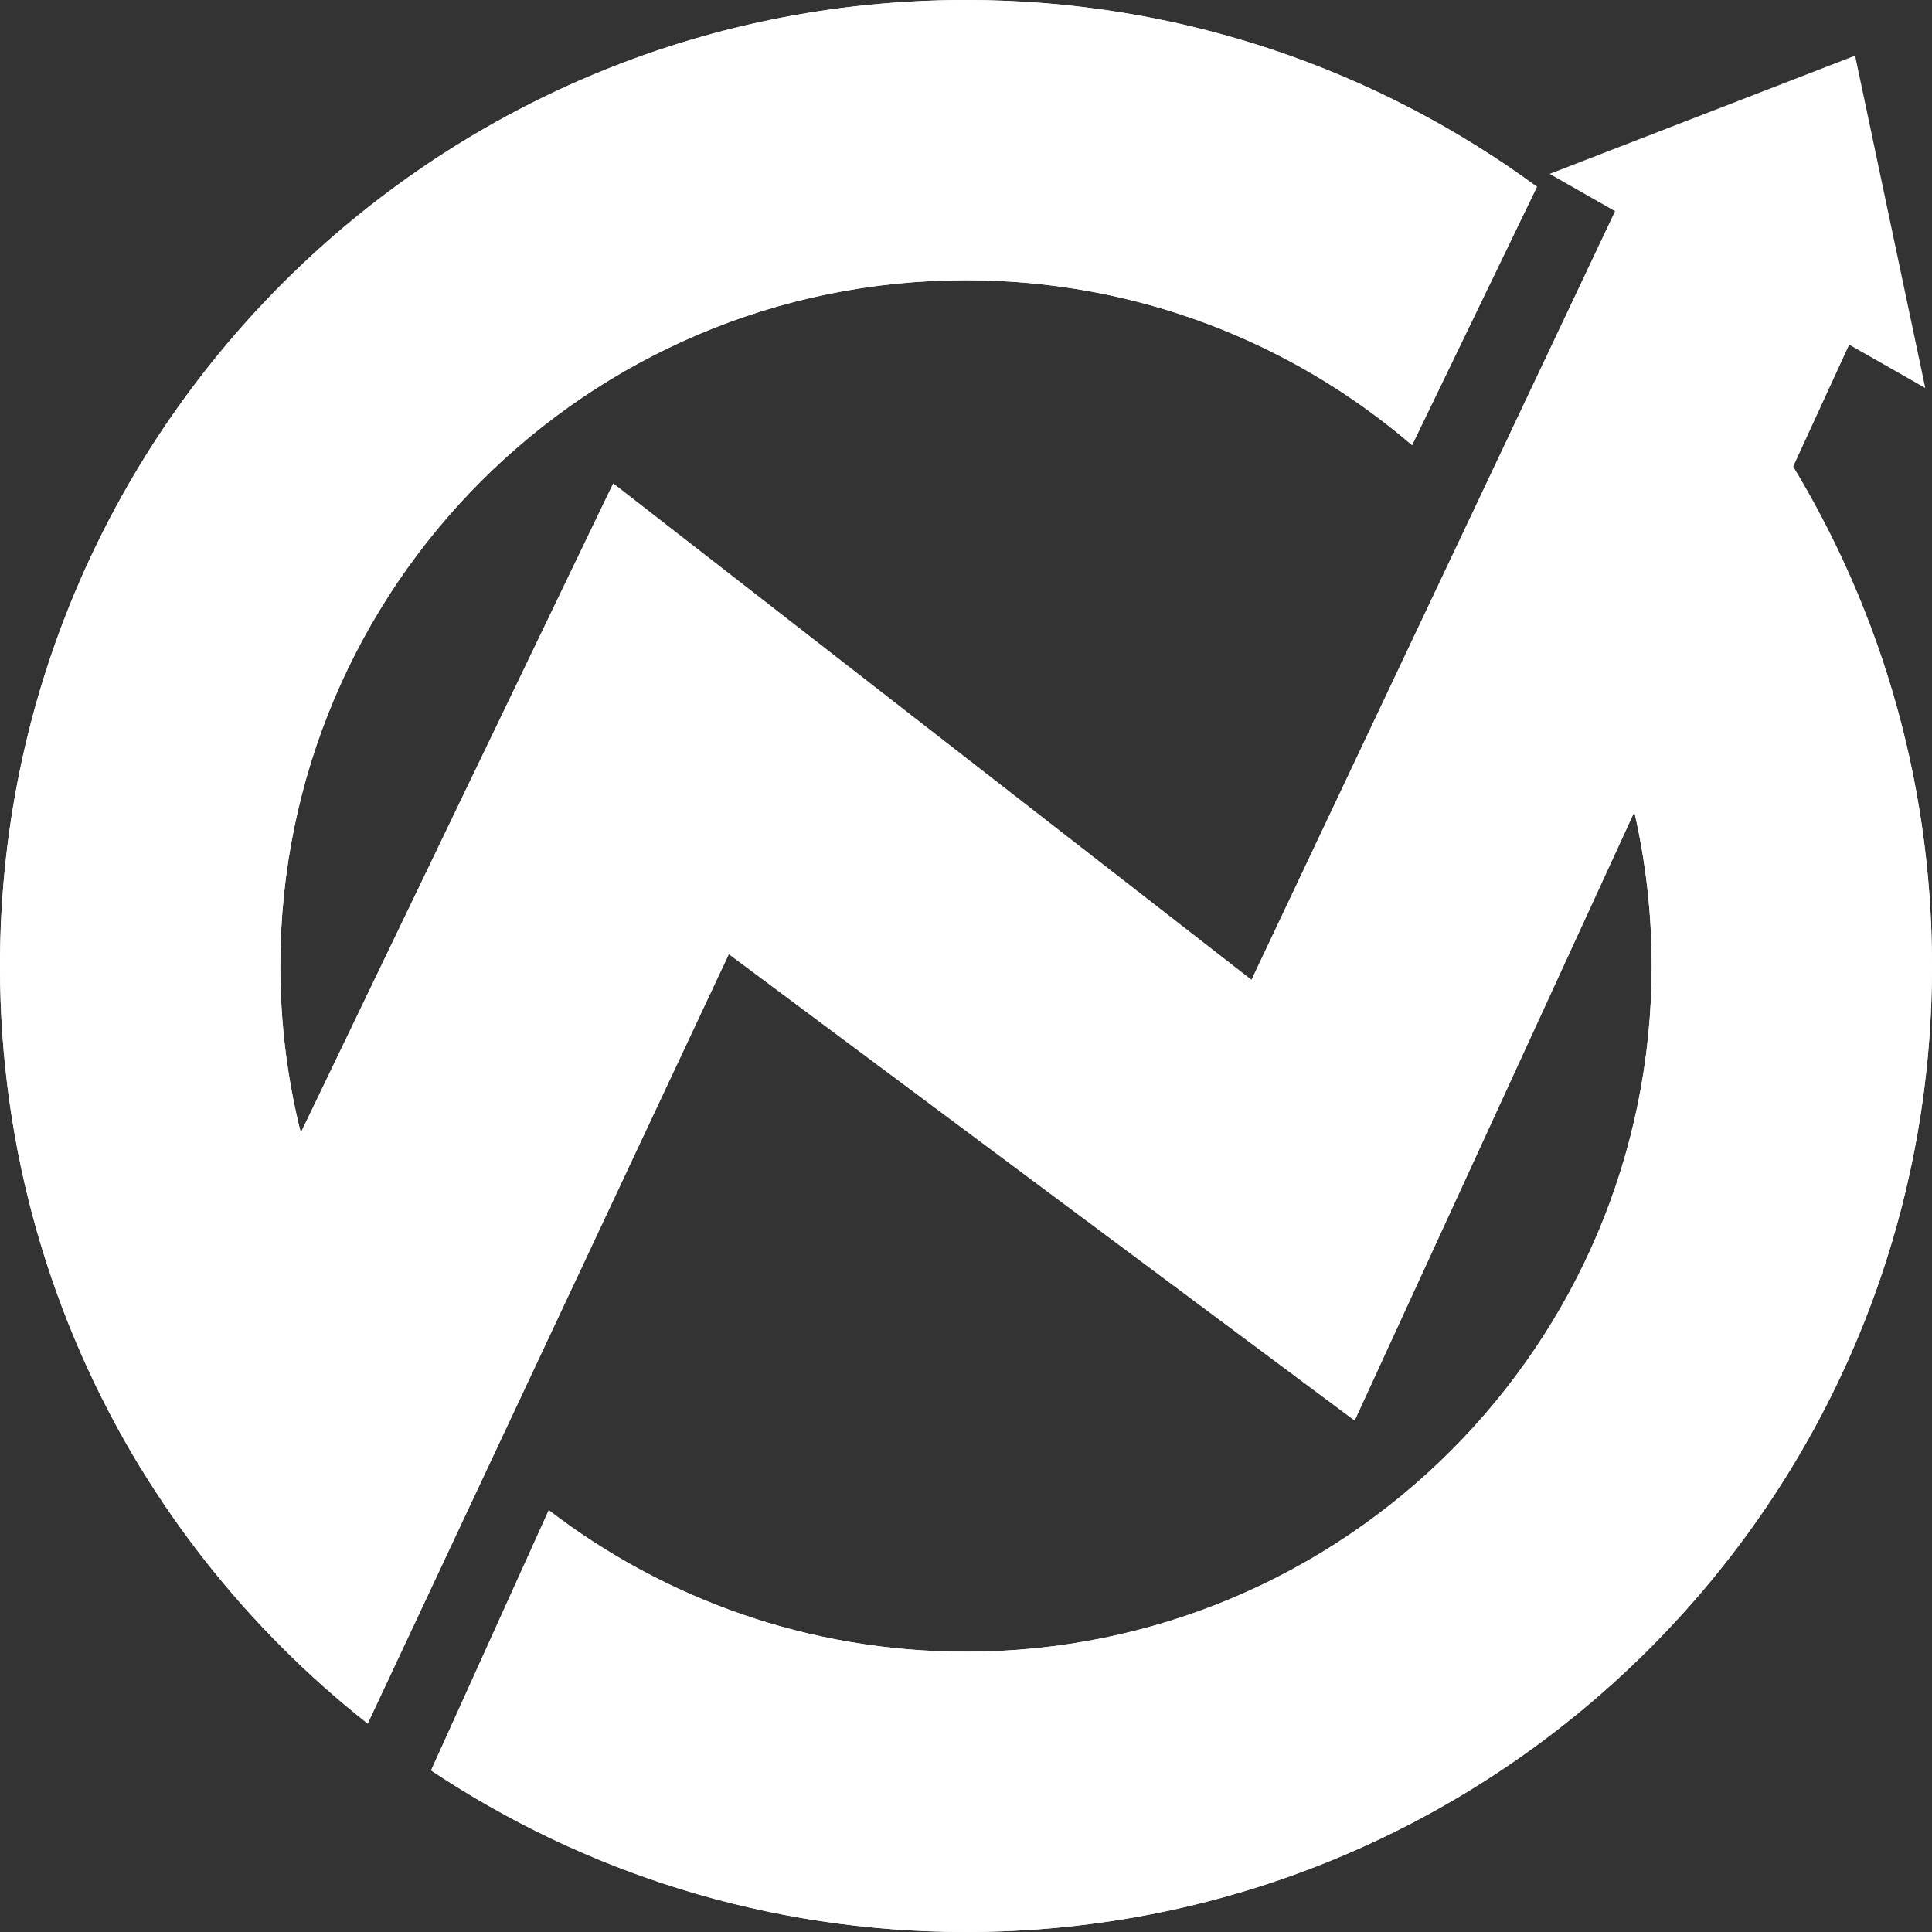
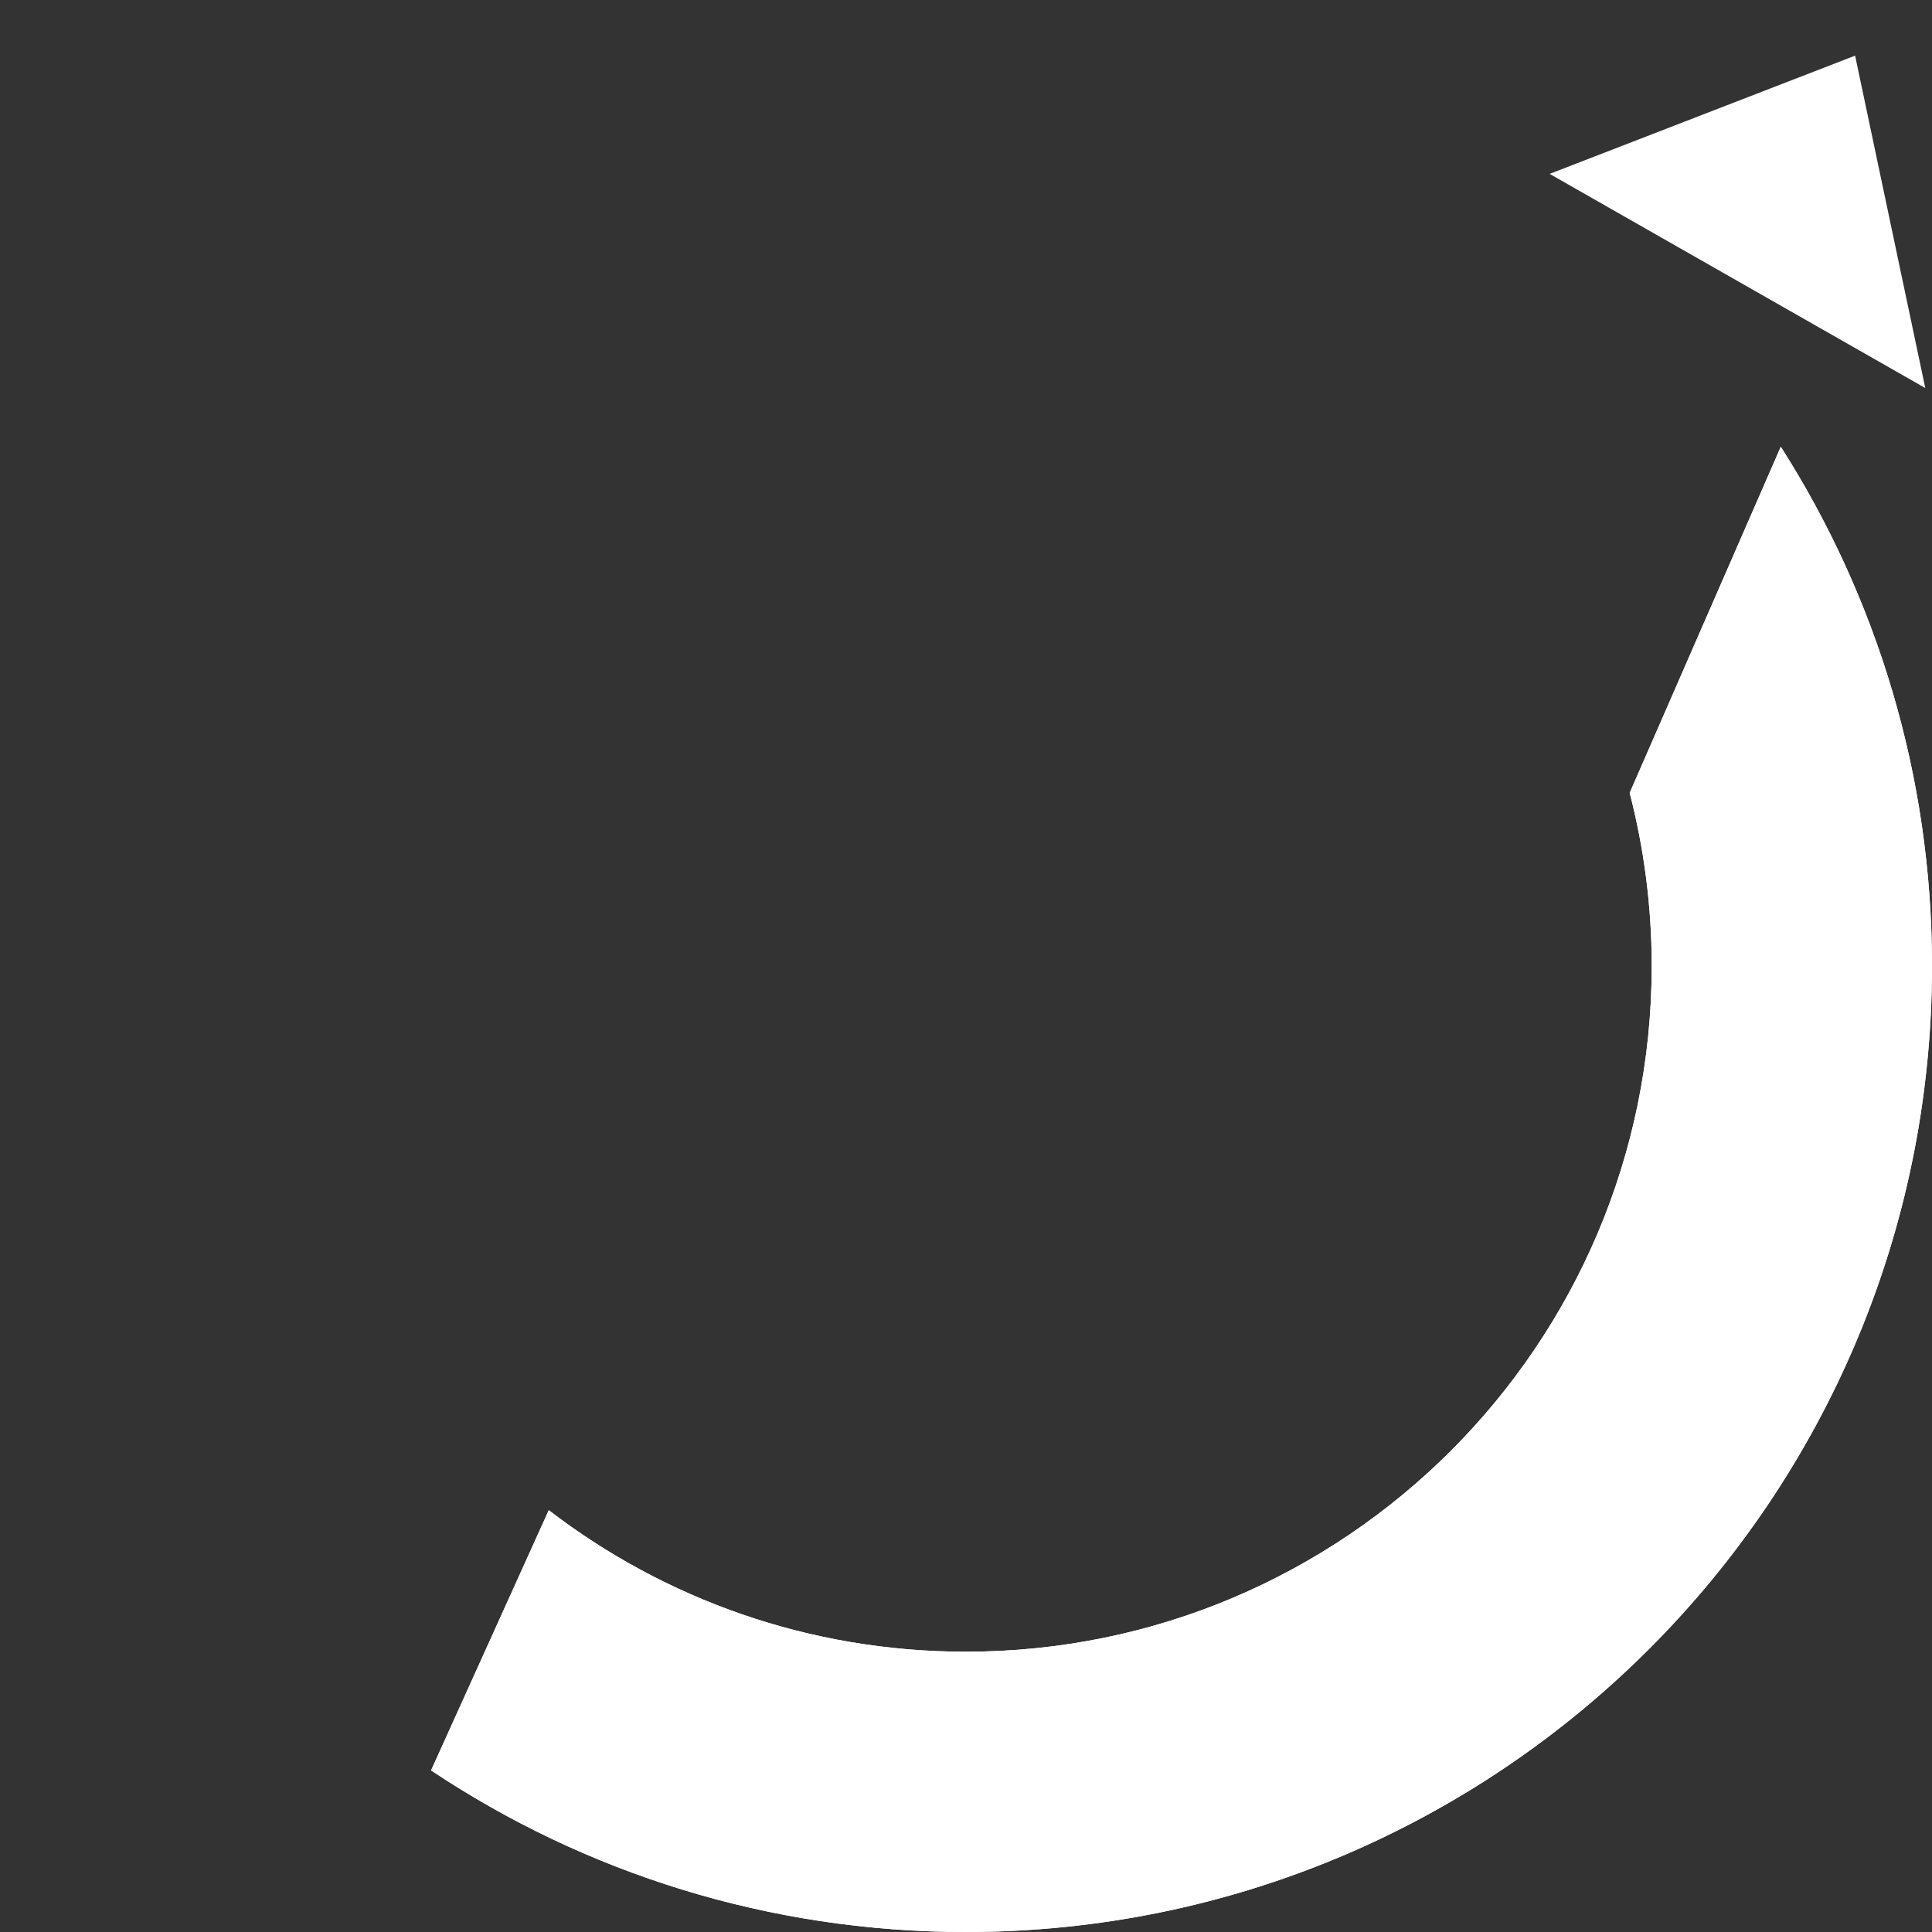
<svg xmlns="http://www.w3.org/2000/svg" width="25" height="25" viewBox="0 0 25 25" fill="none">
  <rect x="0" y="0" width="25" height="25" fill="#333333" stroke="none" />
  <path fill-rule="evenodd" clip-rule="evenodd" d="M23.044 5.782C24.282 7.723 25 10.027 25 12.499C25 19.403 19.403 25 12.499 25C9.94 25 7.56 24.23 5.578 22.909L7.101 19.542C8.596 20.69 10.468 21.373 12.499 21.373C17.4 21.373 21.373 17.4 21.373 12.499C21.373 11.725 21.273 10.975 21.088 10.26L22.772 6.403L23.042 5.784L23.044 5.782Z" fill="white" />
-   <path fill-rule="evenodd" clip-rule="evenodd" d="M12.501 0C15.265 0 17.819 0.898 19.888 2.417L18.272 5.76C16.721 4.429 14.705 3.626 12.501 3.626C7.6 3.626 3.627 7.599 3.627 12.499C3.627 13.252 3.721 13.983 3.898 14.68L1.82 18.997C0.665 17.104 0 14.88 0 12.501C0 5.597 5.597 0 12.501 0Z" fill="white" />
-   <path fill-rule="evenodd" clip-rule="evenodd" d="M9.431 12.346L17.529 18.381L24.094 4.096L24.179 3.911L23.036 2.423L21.149 2.207L21.097 2.317L16.194 12.68L7.935 6.256L2.73 17.073L1.812 18.982C2.32 19.815 2.934 20.602 3.654 21.322C4.007 21.675 4.376 22.002 4.758 22.303L6.357 18.894L9.431 12.346Z" fill="white" />
  <path fill-rule="evenodd" clip-rule="evenodd" d="M23.044 5.782C24.282 7.723 25 10.027 25 12.499C25 19.403 19.403 25 12.499 25C9.94 25 7.56 24.23 5.578 22.909L7.101 19.542C8.596 20.69 10.468 21.373 12.499 21.373C17.4 21.373 21.373 17.4 21.373 12.499C21.373 11.725 21.273 10.975 21.088 10.26L22.772 6.403L23.042 5.784L23.044 5.782Z" fill="white" />
-   <path fill-rule="evenodd" clip-rule="evenodd" d="M12.501 0C15.265 0 17.819 0.898 19.888 2.417L18.272 5.76C16.721 4.429 14.705 3.626 12.501 3.626C7.6 3.626 3.627 7.599 3.627 12.499C3.627 13.252 3.721 13.983 3.898 14.68L1.82 18.997C0.665 17.104 0 14.88 0 12.501C0 5.597 5.597 0 12.501 0Z" fill="white" />
-   <path fill-rule="evenodd" clip-rule="evenodd" d="M9.431 12.346L17.529 18.381L24.094 4.096L24.179 3.911L23.036 2.423L21.149 2.207L21.097 2.317L16.194 12.68L7.935 6.256L2.73 17.073L1.812 18.982C2.32 19.815 2.934 20.602 3.654 21.322C4.007 21.675 4.376 22.002 4.758 22.303L6.357 18.894L9.431 12.346Z" fill="white" />
  <path fill-rule="evenodd" clip-rule="evenodd" d="M20.052 2.25L24.913 5.021L24.005 0.72L20.052 2.25Z" fill="white" />
</svg>